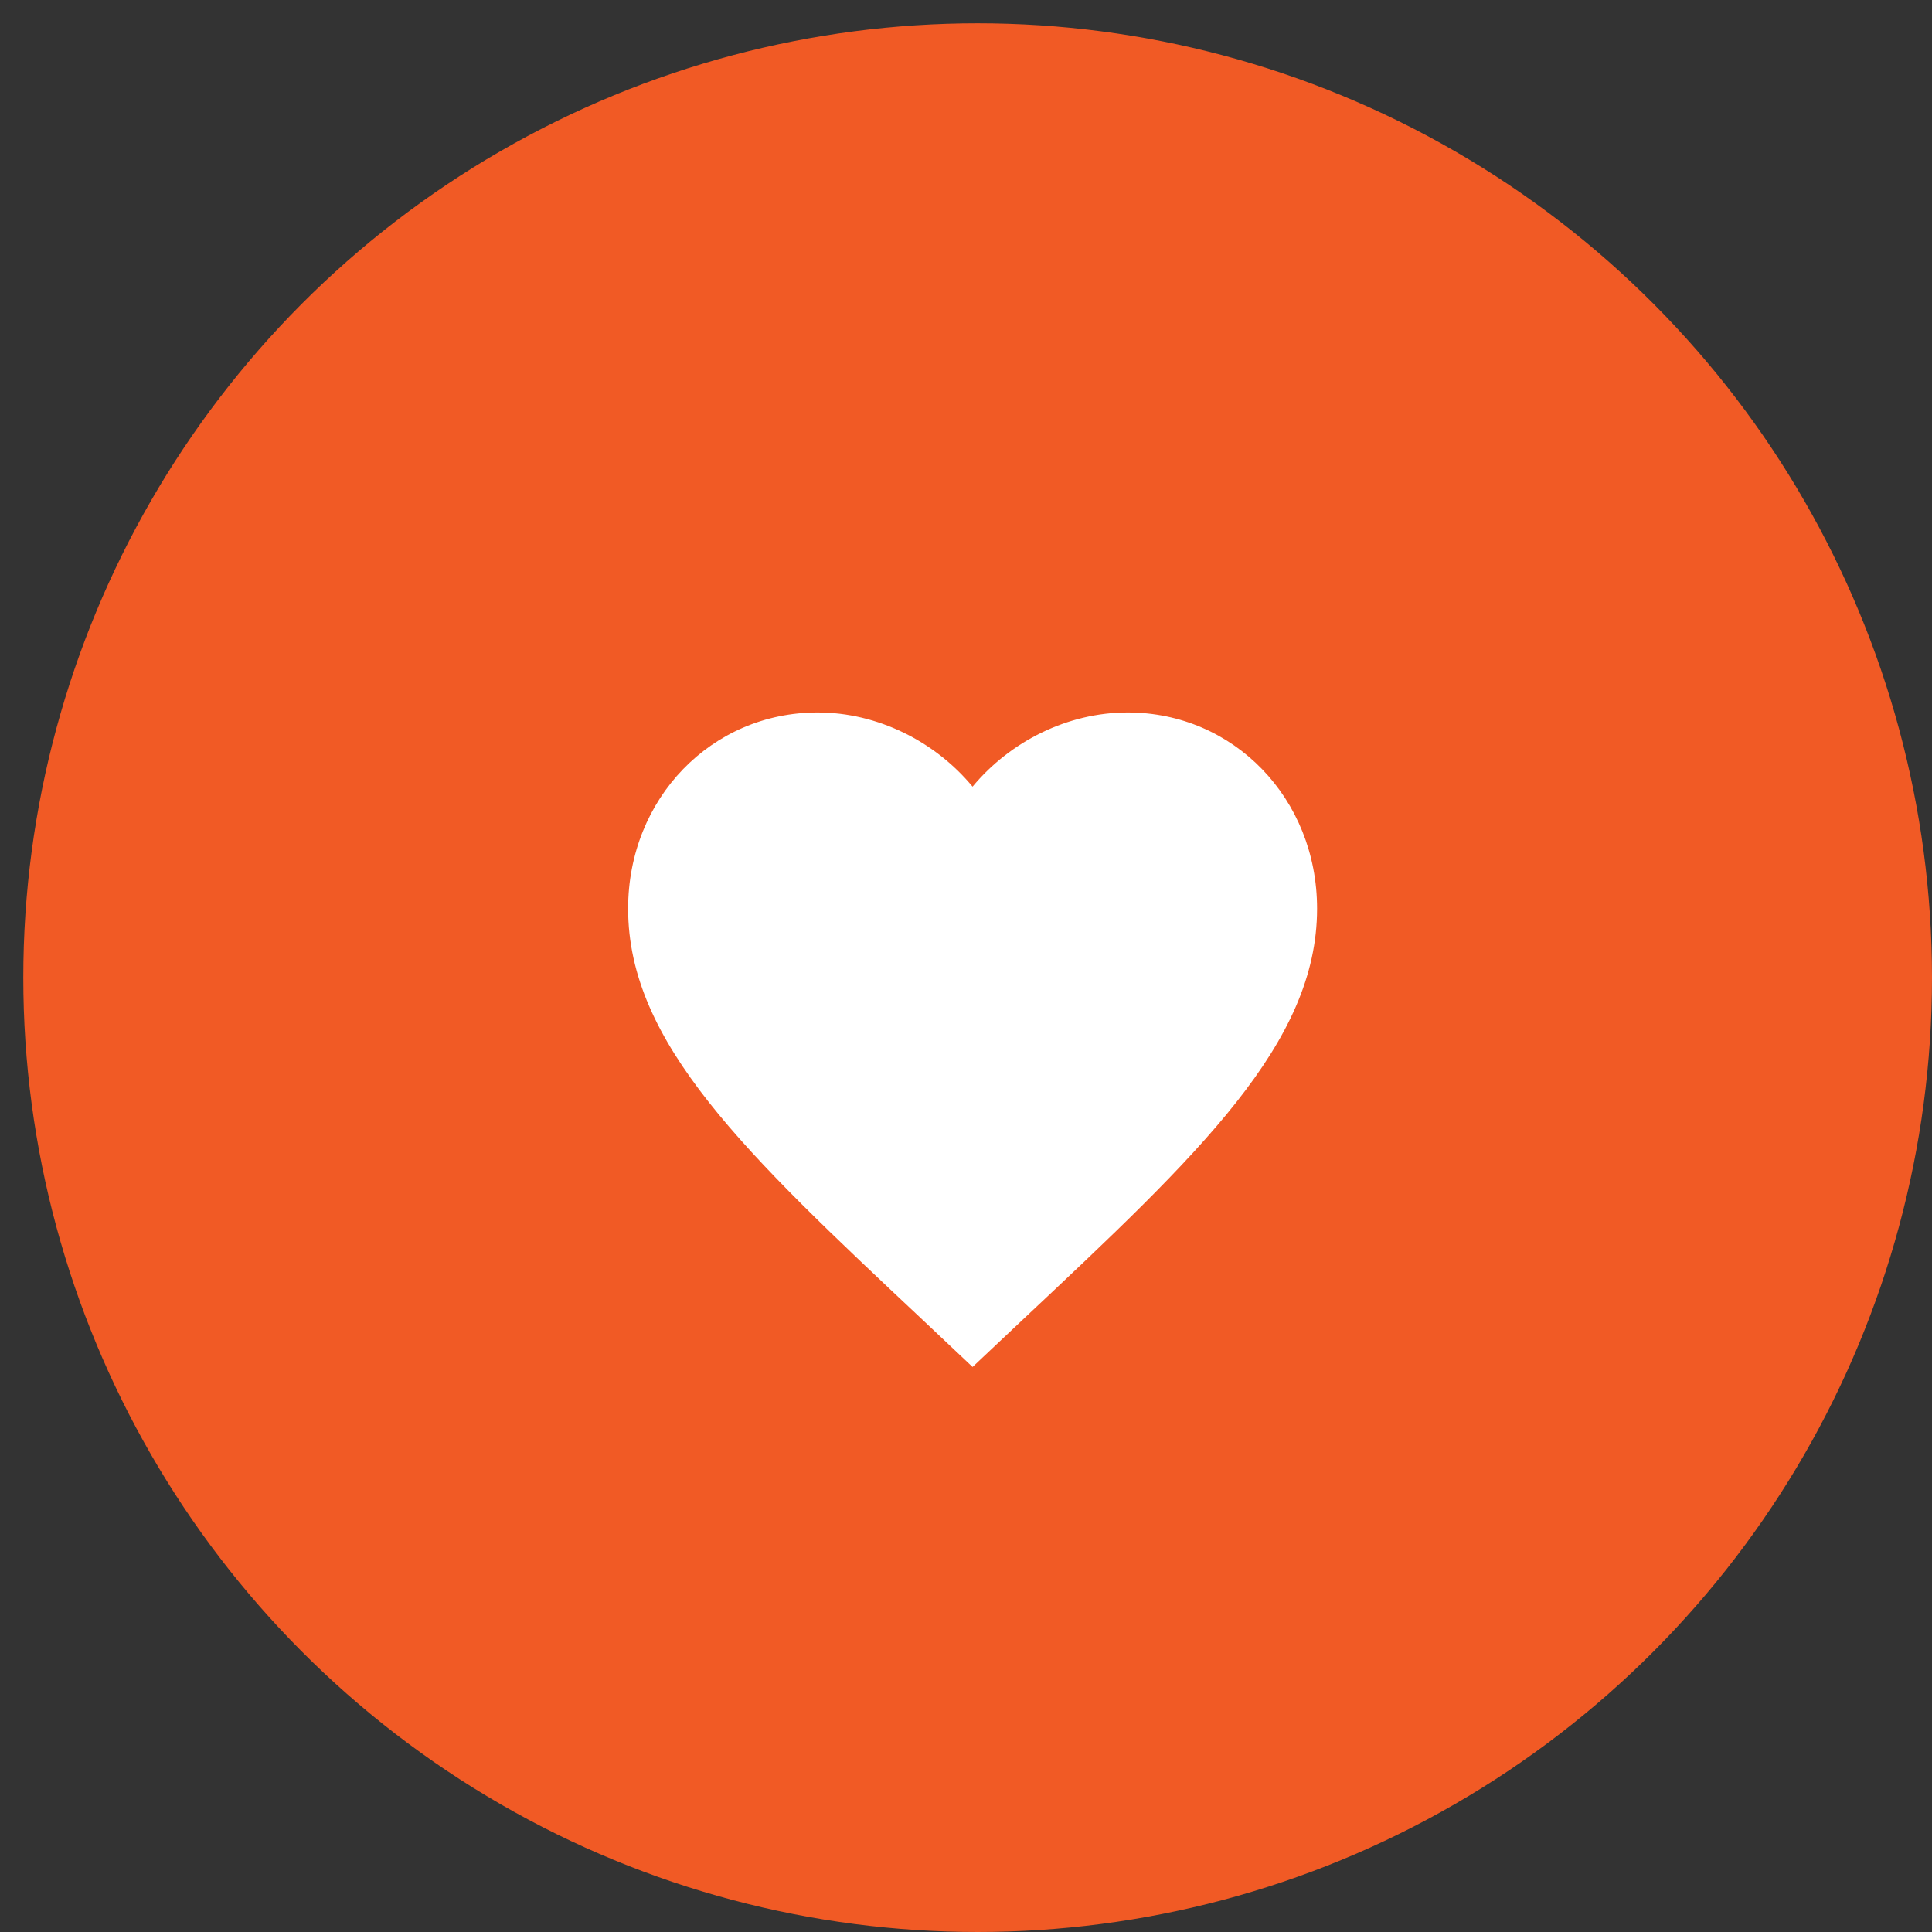
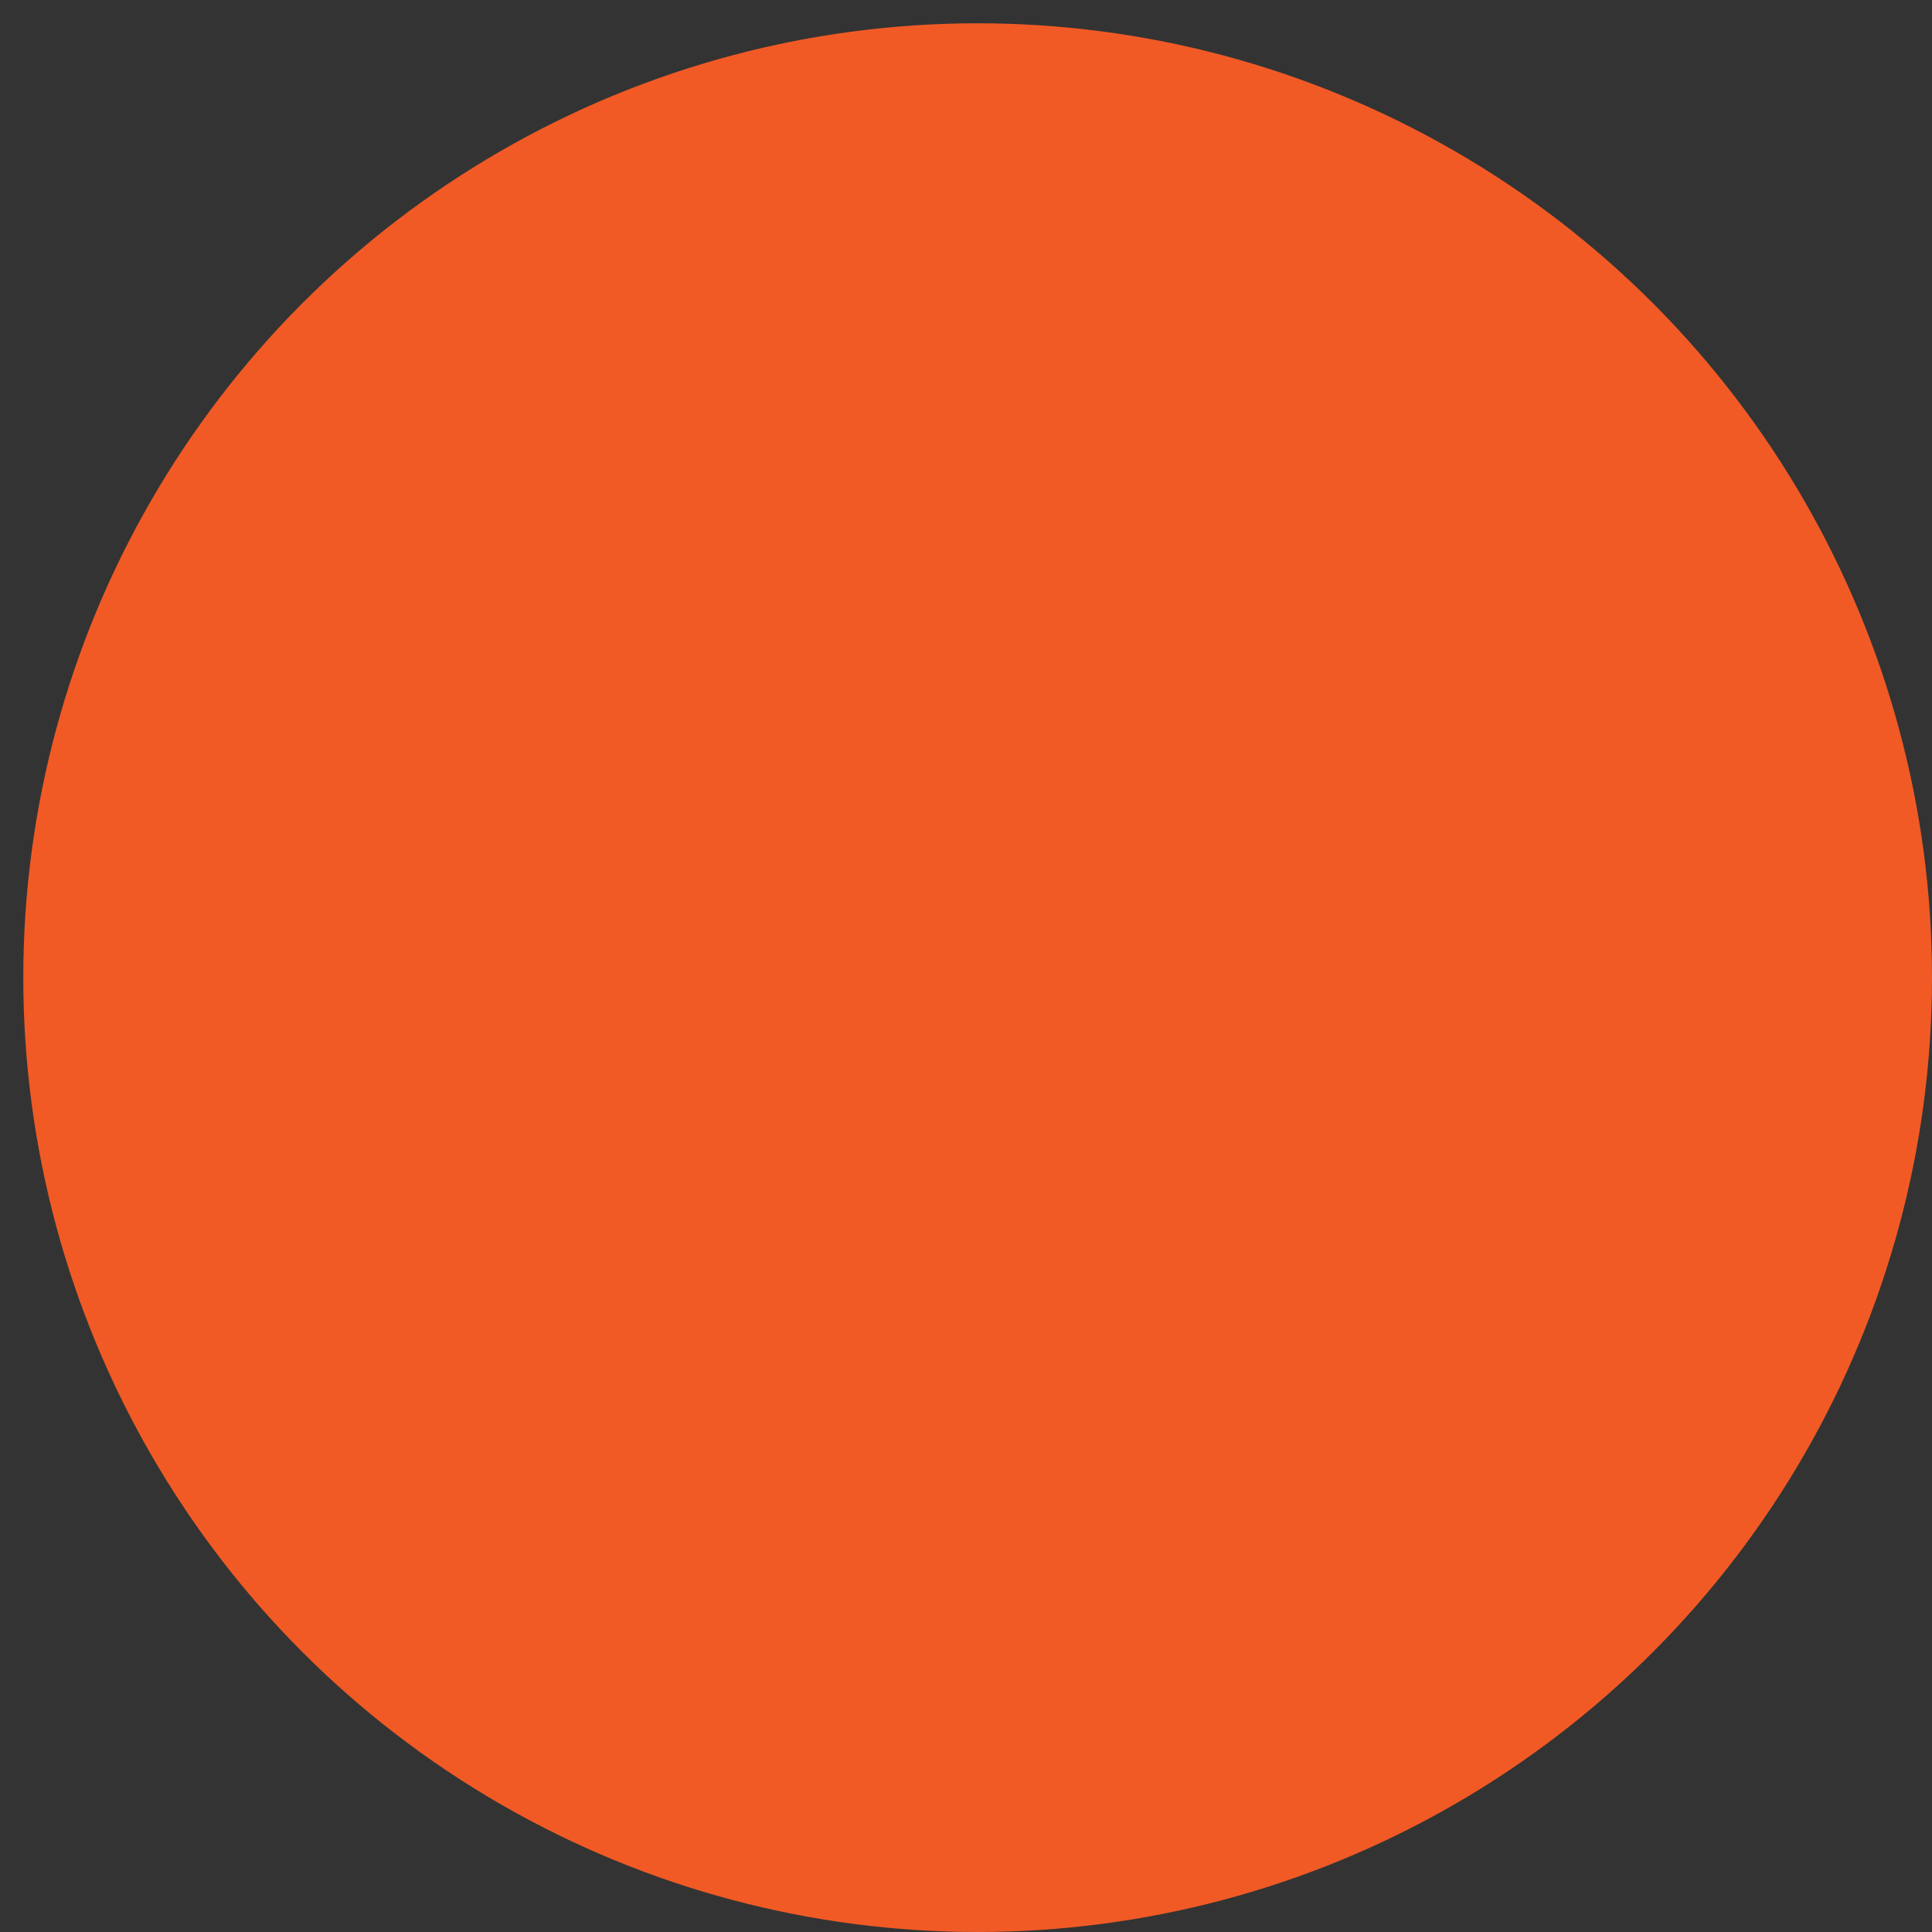
<svg xmlns="http://www.w3.org/2000/svg" width="35" height="35" viewBox="0 0 35 35" fill="none">
  <rect x="0" y="0" width="35" height="35" fill="#333333" stroke="none" />
  <circle cx="17.711" cy="17.711" r="17.289" fill="#F15A25" />
-   <path d="M17.619 24.764L16.715 23.911C13.501 20.893 11.379 18.897 11.379 16.461C11.379 14.464 12.889 12.907 14.812 12.907C15.897 12.907 16.939 13.431 17.619 14.251C18.3 13.431 19.342 12.907 20.428 12.907C22.35 12.907 23.86 14.464 23.86 16.461C23.86 18.897 21.738 20.893 18.524 23.911L17.619 24.764Z" fill="white" />
</svg>